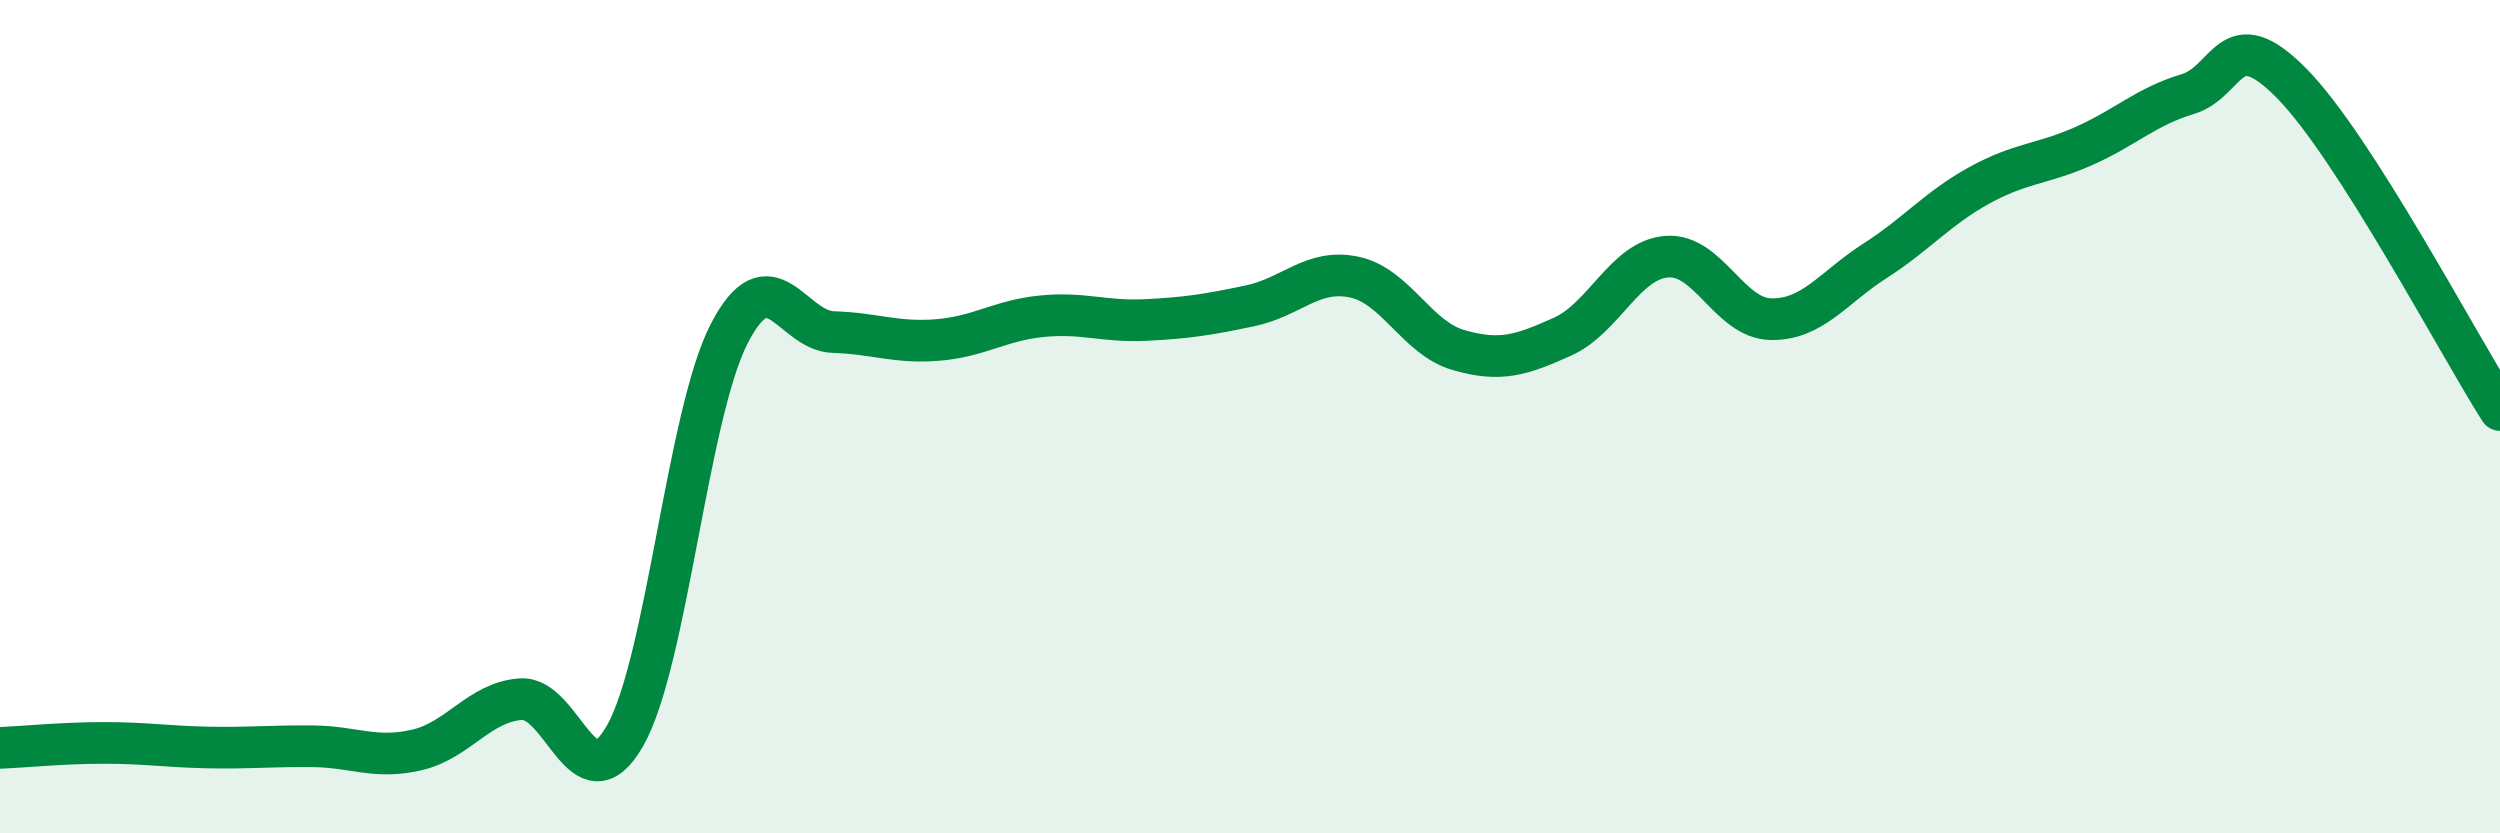
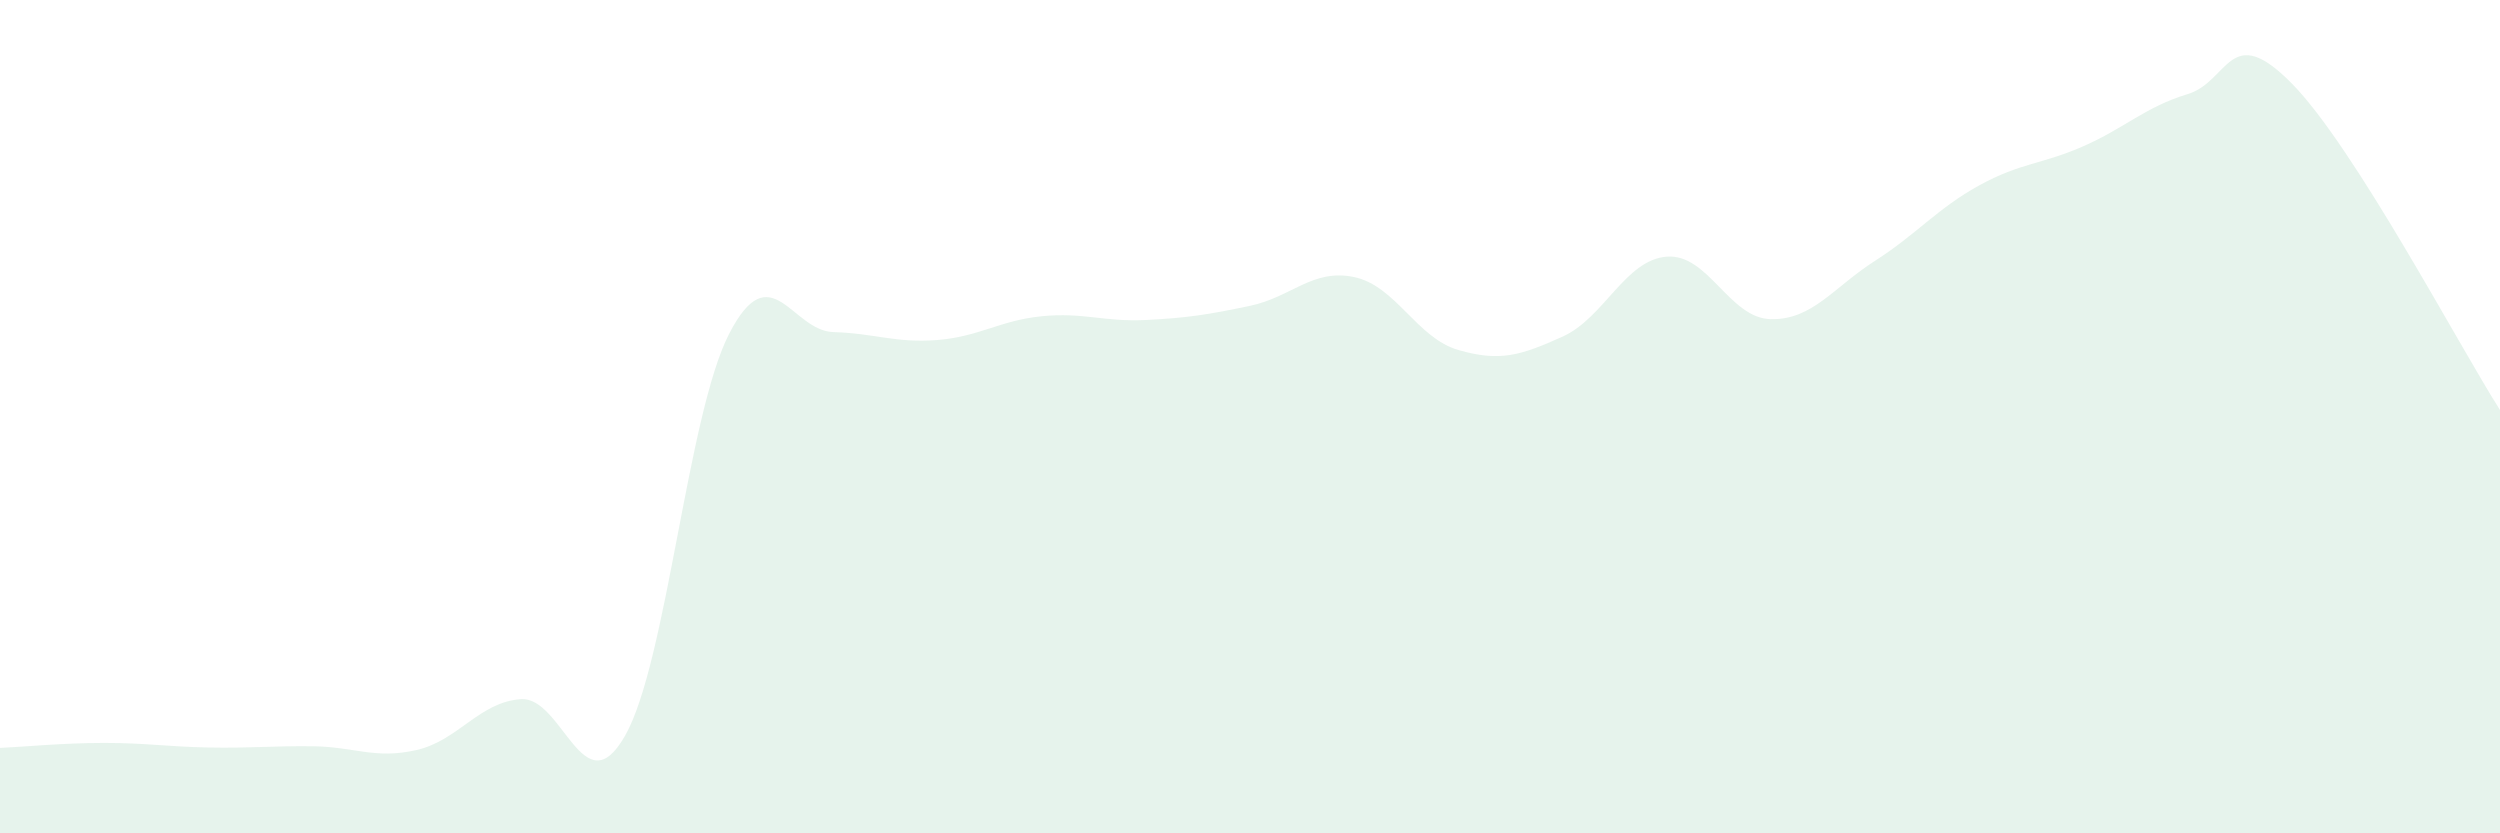
<svg xmlns="http://www.w3.org/2000/svg" width="60" height="20" viewBox="0 0 60 20">
  <path d="M 0,17.95 C 0.5,17.93 1.5,17.83 2.5,17.83 C 3.5,17.83 4,17.92 5,17.94 C 6,17.96 6.5,17.9 7.5,17.91 C 8.5,17.92 9,18.23 10,18 C 11,17.77 11.5,16.85 12.5,16.78 C 13.5,16.71 14,19.41 15,17.66 C 16,15.91 16.5,9.95 17.5,8.01 C 18.5,6.07 19,7.94 20,7.97 C 21,8 21.5,8.24 22.5,8.16 C 23.5,8.08 24,7.69 25,7.59 C 26,7.49 26.5,7.73 27.5,7.68 C 28.5,7.63 29,7.55 30,7.34 C 31,7.13 31.5,6.44 32.5,6.65 C 33.5,6.86 34,8.11 35,8.4 C 36,8.69 36.5,8.53 37.5,8.08 C 38.5,7.63 39,6.24 40,6.16 C 41,6.08 41.5,7.64 42.5,7.66 C 43.5,7.68 44,6.9 45,6.26 C 46,5.62 46.5,5 47.5,4.45 C 48.5,3.9 49,3.95 50,3.51 C 51,3.07 51.5,2.56 52.5,2.26 C 53.5,1.96 53.5,0.48 55,2 C 56.5,3.52 59,8.27 60,9.84L60 20L0 20Z" fill="#008740" opacity="0.1" stroke-linecap="round" stroke-linejoin="round" />
-   <path d="M 0,17.95 C 0.5,17.93 1.5,17.83 2.5,17.83 C 3.5,17.83 4,17.92 5,17.94 C 6,17.96 6.5,17.9 7.5,17.91 C 8.5,17.92 9,18.23 10,18 C 11,17.77 11.5,16.85 12.5,16.78 C 13.5,16.71 14,19.41 15,17.66 C 16,15.91 16.5,9.95 17.5,8.01 C 18.5,6.07 19,7.94 20,7.97 C 21,8 21.5,8.24 22.5,8.16 C 23.5,8.08 24,7.69 25,7.59 C 26,7.49 26.5,7.73 27.5,7.68 C 28.5,7.63 29,7.55 30,7.34 C 31,7.13 31.5,6.44 32.5,6.65 C 33.5,6.86 34,8.11 35,8.4 C 36,8.69 36.5,8.53 37.5,8.08 C 38.5,7.63 39,6.24 40,6.16 C 41,6.08 41.5,7.64 42.5,7.66 C 43.5,7.68 44,6.9 45,6.26 C 46,5.62 46.5,5 47.5,4.45 C 48.5,3.9 49,3.95 50,3.51 C 51,3.07 51.5,2.56 52.5,2.26 C 53.5,1.96 53.5,0.48 55,2 C 56.5,3.52 59,8.27 60,9.84" stroke="#008740" stroke-width="1" fill="none" stroke-linecap="round" stroke-linejoin="round" />
</svg>